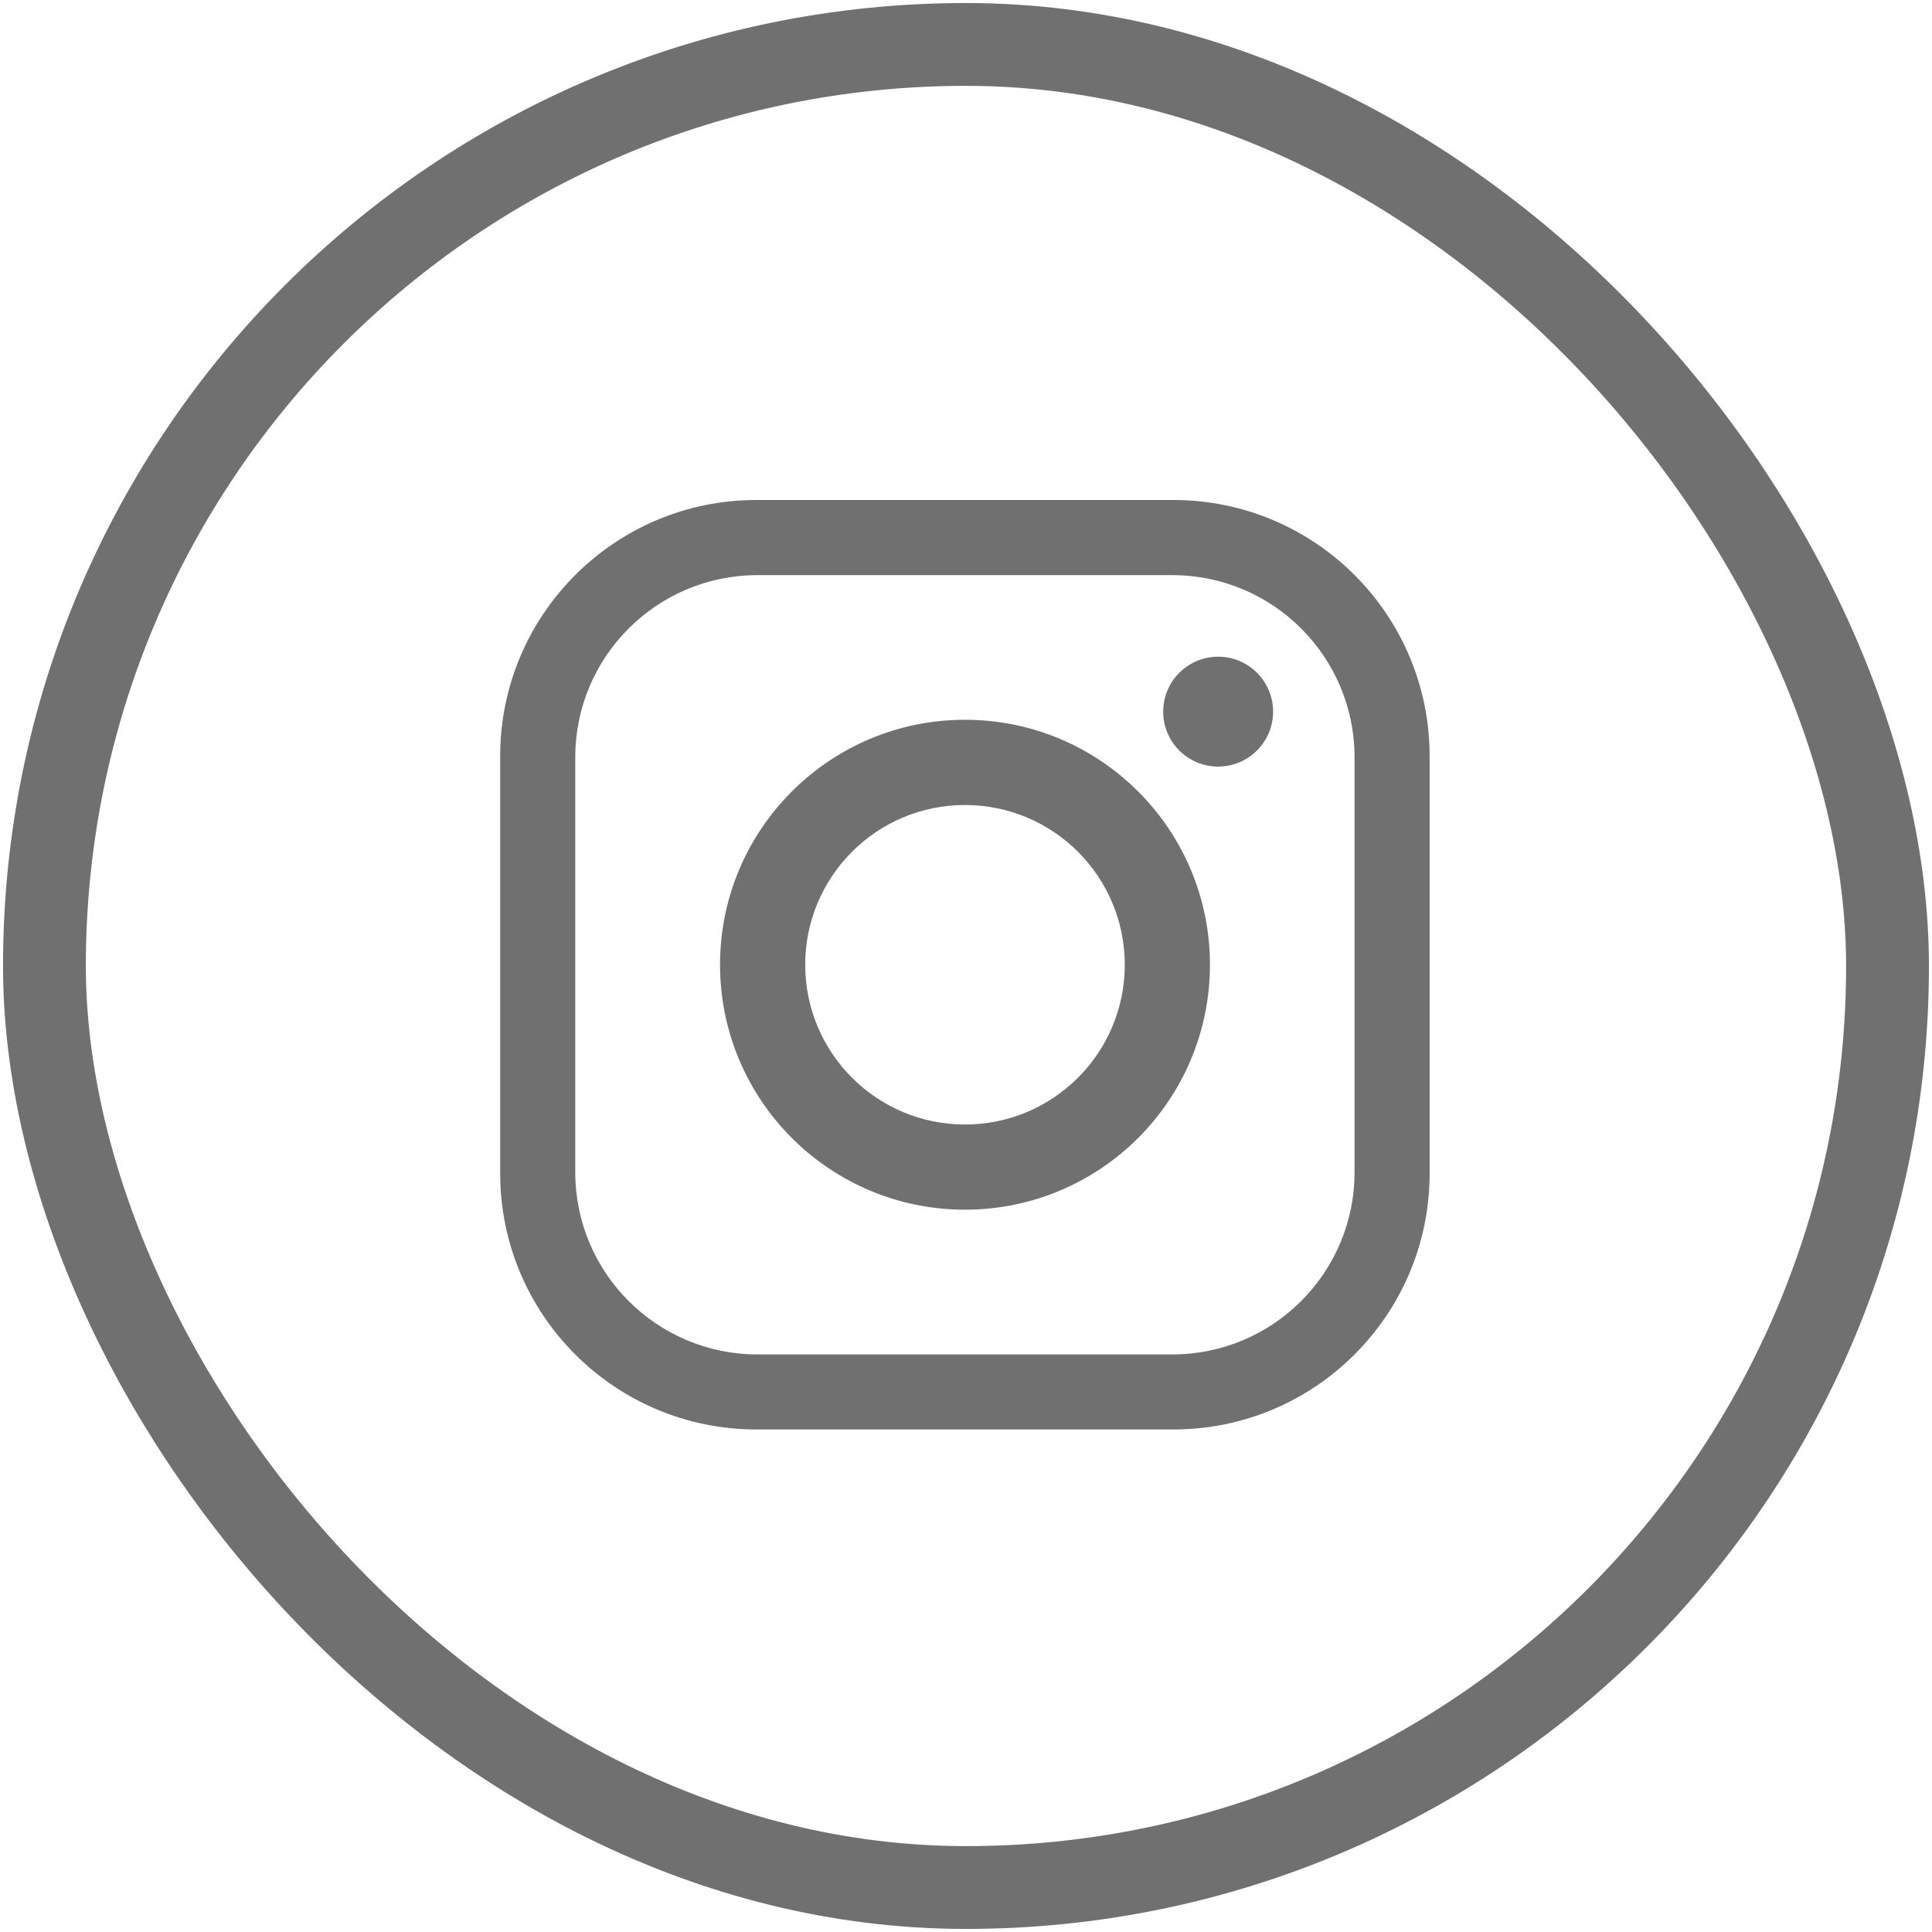
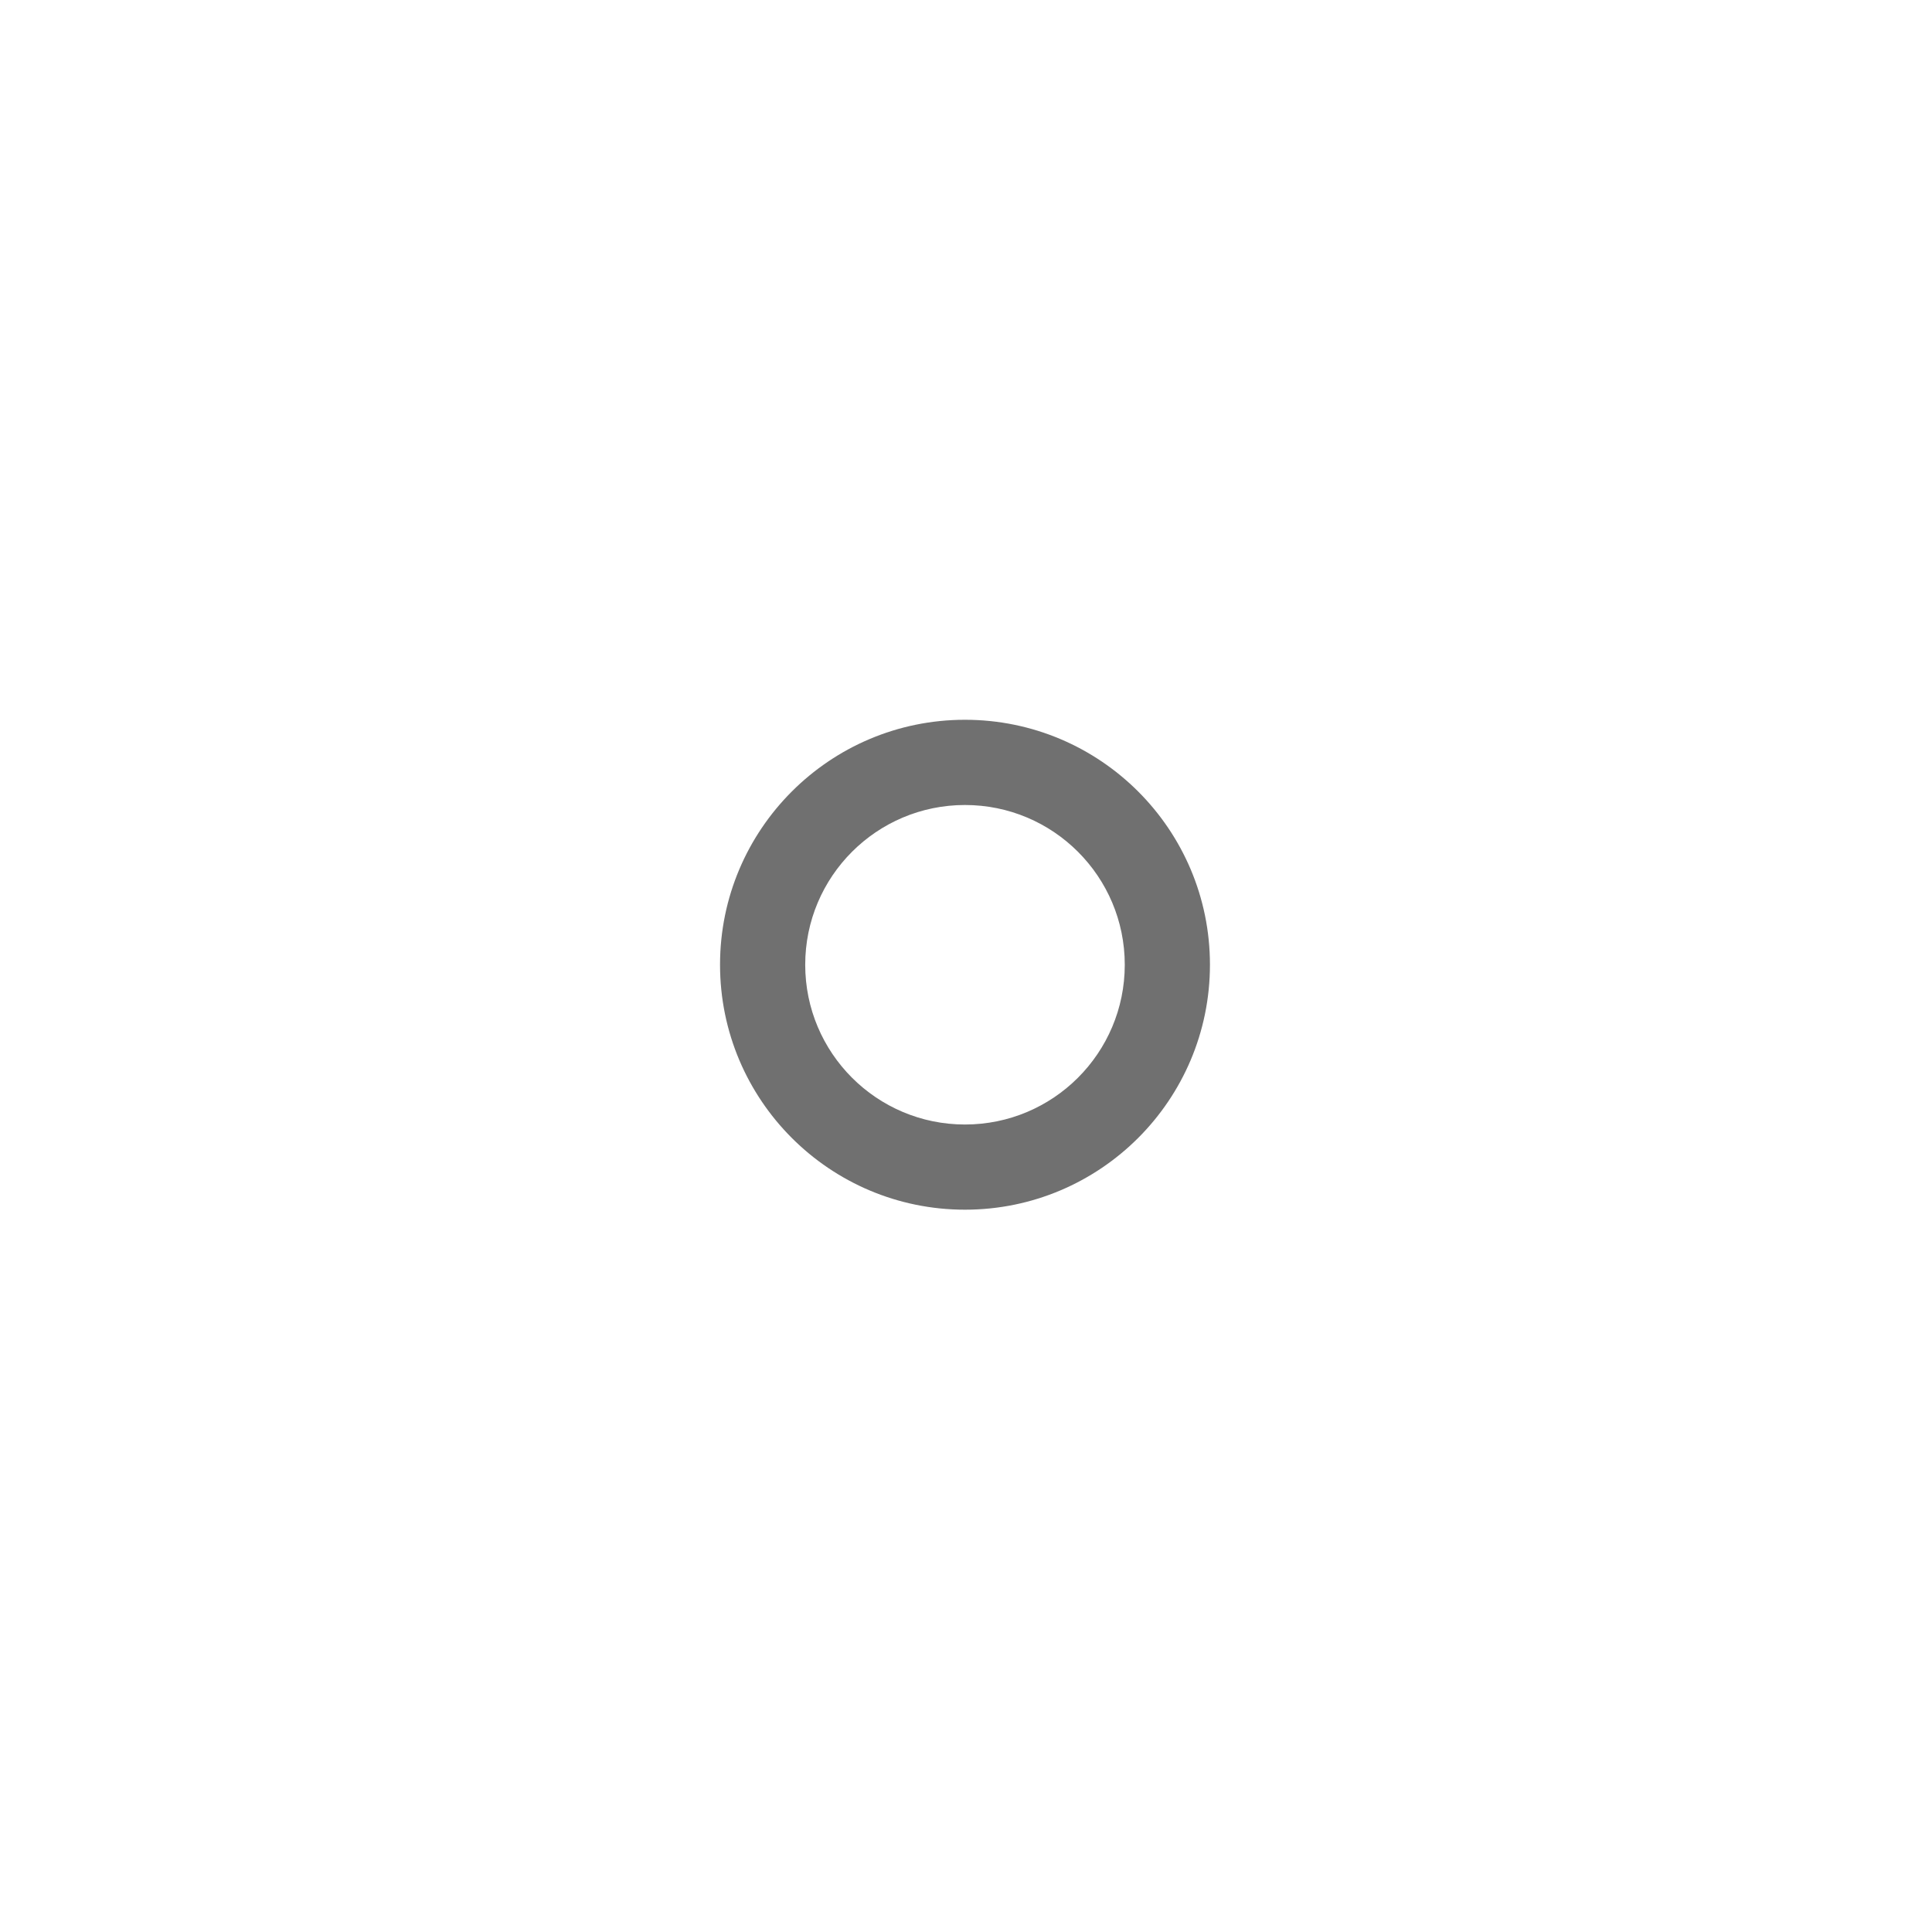
<svg xmlns="http://www.w3.org/2000/svg" fill="none" height="100%" overflow="visible" preserveAspectRatio="none" style="display: block;" viewBox="0 0 45 45" width="100%">
  <g id="Group 146">
-     <rect height="42.929" id="Rectangle 129" rx="21.465" stroke="#707070" stroke-width="1.929" width="42.929" x="1.035" y="1.035" />
    <g id="Group">
      <g id="Group_2">
        <g id="Group_3">
-           <path d="M27.331 11.646H17.617C14.322 11.646 11.65 14.318 11.65 17.614V27.328C11.65 30.624 14.322 33.295 17.617 33.295H27.331C30.627 33.295 33.299 30.624 33.299 27.328V17.614C33.299 14.318 30.627 11.646 27.331 11.646ZM31.55 27.303C31.55 29.646 29.65 31.547 27.306 31.547H17.643C15.299 31.547 13.399 29.646 13.399 27.303V17.639C13.399 15.296 15.299 13.396 17.643 13.396H27.306C29.65 13.396 31.55 15.296 31.55 17.639V27.303Z" fill="#707070" id="Vector" />
          <path d="M22.476 16.765C19.326 16.765 16.771 19.32 16.771 22.47C16.771 25.621 19.326 28.176 22.476 28.176C25.627 28.176 28.182 25.621 28.182 22.47C28.182 19.32 25.627 16.765 22.476 16.765ZM22.476 26.192C20.421 26.192 18.755 24.526 18.755 22.471C18.755 20.416 20.421 18.75 22.476 18.75C24.532 18.75 26.198 20.416 26.198 22.471C26.198 24.526 24.532 26.192 22.476 26.192Z" fill="#707070" id="Vector_2" />
-           <path d="M29.653 16.576C29.653 17.282 29.08 17.855 28.373 17.855C27.666 17.855 27.093 17.282 27.093 16.576C27.093 15.869 27.666 15.296 28.373 15.296C29.08 15.295 29.653 15.868 29.653 16.576Z" fill="#707070" id="Vector_3" />
        </g>
      </g>
    </g>
  </g>
</svg>